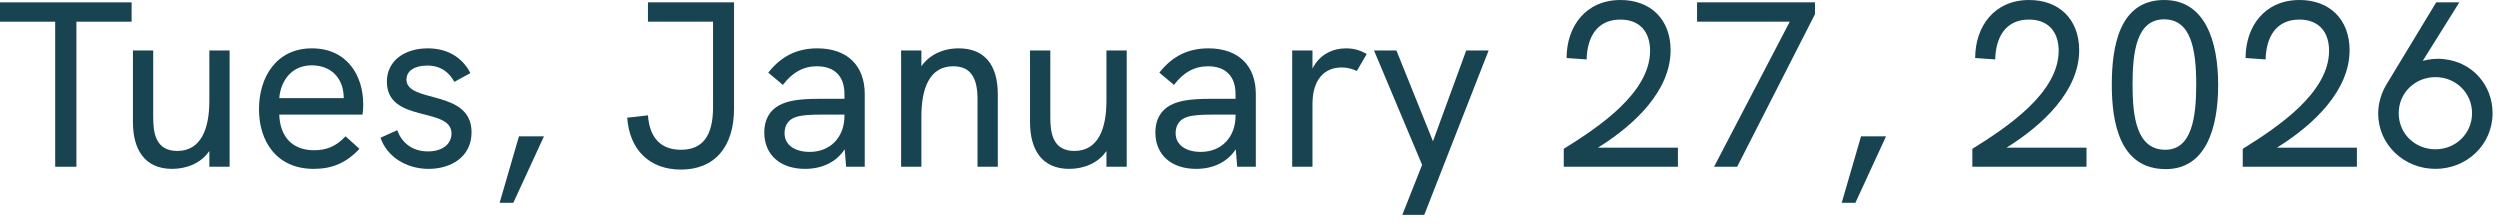
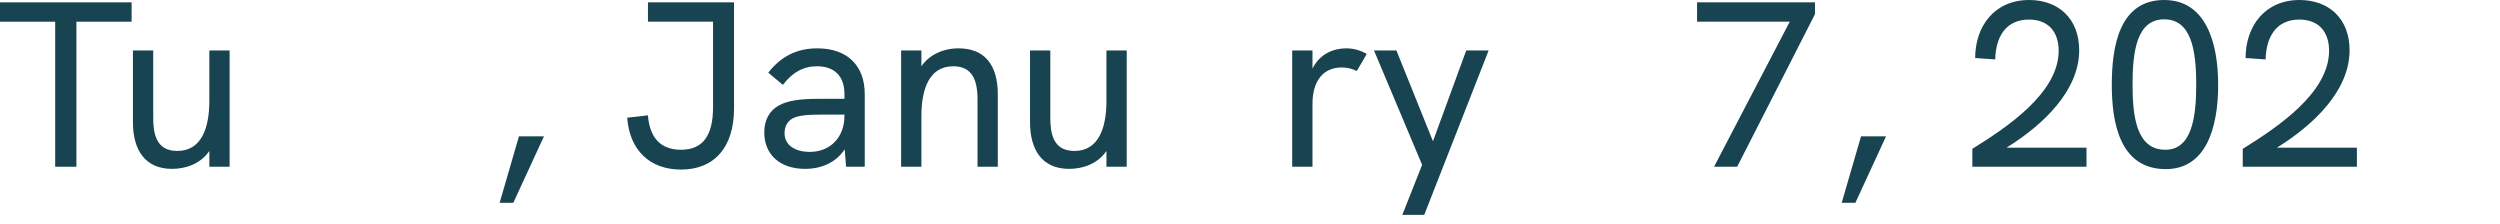
<svg xmlns="http://www.w3.org/2000/svg" fill="none" height="100%" overflow="visible" preserveAspectRatio="none" style="display: block;" viewBox="0 0 212 19" width="100%">
  <g id="Tues, January 27, 2026">
    <path d="M4.68 14.14V1.84H0V0.2H11.16V1.84H6.48V14.14H4.68Z" fill="#184350" />
    <path d="M17.752 4.28H19.472V14.14H17.752V12.8C17.052 13.84 15.832 14.32 14.592 14.32C12.272 14.32 11.272 12.68 11.272 10.36V4.28H12.992V9.94C12.992 11.22 13.172 12.8 15.032 12.8C17.092 12.8 17.752 10.84 17.752 8.56V4.28Z" fill="#184350" />
-     <path d="M30.802 8.84C30.802 9.12 30.782 9.46 30.742 9.72H23.682C23.742 11.6 24.802 12.74 26.622 12.74C27.622 12.74 28.462 12.46 29.302 11.56L30.482 12.62C29.362 13.82 28.162 14.32 26.602 14.32C23.462 14.32 21.962 12 21.962 9.26C21.962 6.54 23.442 4.1 26.442 4.1C29.462 4.1 30.802 6.44 30.802 8.84ZM23.682 8.32H29.162C29.142 8.28 29.142 8.22 29.142 8.14C29.082 6.62 28.082 5.54 26.422 5.54C24.742 5.54 23.802 6.84 23.682 8.32Z" fill="#184350" />
-     <path d="M36.348 14.32C34.368 14.32 32.788 13.22 32.268 11.68L33.688 11.04C34.008 11.96 34.828 12.84 36.288 12.84C37.568 12.84 38.288 12.18 38.288 11.32C38.288 9.02 32.808 10.48 32.808 6.92C32.808 5.14 34.328 4.1 36.268 4.1C37.888 4.1 39.188 4.82 39.888 6.2L38.528 6.94C38.088 6.14 37.388 5.56 36.228 5.56C35.148 5.56 34.468 6.02 34.468 6.74C34.468 8.8 39.988 7.52 39.988 11.22C39.988 13.32 38.228 14.32 36.348 14.32Z" fill="#184350" />
-     <path d="M42.368 17.2L44.008 11.56H46.128L43.528 17.2H42.368Z" fill="#184350" />
+     <path d="M42.368 17.2L44.008 11.56H46.128L43.528 17.2H42.368" fill="#184350" />
    <path d="M57.746 14.38C55.106 14.38 53.386 12.74 53.186 9.98L54.946 9.78C55.086 11.7 56.046 12.7 57.746 12.7C59.566 12.7 60.466 11.54 60.466 9.1V1.84H54.946V0.2H62.246V9.2C62.246 12.5 60.566 14.38 57.746 14.38Z" fill="#184350" />
    <path d="M69.31 4.1C71.83 4.1 73.33 5.54 73.33 7.98V14.14H71.75L71.63 12.66C70.93 13.72 69.75 14.32 68.27 14.32C66.15 14.32 64.81 13.12 64.81 11.22C64.81 10.18 65.25 9.38 66.05 8.94C66.79 8.54 67.77 8.38 69.43 8.38H71.61V7.98C71.61 6.46 70.77 5.62 69.27 5.62C68.11 5.62 67.17 6.16 66.39 7.2L65.15 6.16C66.25 4.76 67.59 4.1 69.31 4.1ZM68.67 12.88C70.41 12.88 71.61 11.64 71.61 9.82V9.72H69.63C68.13 9.72 67.45 9.84 67.03 10.16C66.71 10.42 66.53 10.8 66.53 11.3C66.53 12.26 67.35 12.88 68.67 12.88Z" fill="#184350" />
    <path d="M81.294 4.1C83.454 4.1 84.614 5.46 84.614 8V14.14H82.894V8.42C82.894 6.78 82.434 5.62 80.834 5.62C78.854 5.62 78.134 7.44 78.134 9.88V14.14H76.414V4.28H78.134V5.62C78.794 4.66 79.954 4.1 81.294 4.1Z" fill="#184350" />
    <path d="M93.826 4.28H95.546V14.14H93.826V12.8C93.126 13.84 91.906 14.32 90.666 14.32C88.346 14.32 87.346 12.68 87.346 10.36V4.28H89.066V9.94C89.066 11.22 89.246 12.8 91.106 12.8C93.166 12.8 93.826 10.84 93.826 8.56V4.28Z" fill="#184350" />
-     <path d="M102.474 4.1C104.994 4.1 106.494 5.54 106.494 7.98V14.14H104.914L104.794 12.66C104.094 13.72 102.914 14.32 101.434 14.32C99.314 14.32 97.974 13.12 97.974 11.22C97.974 10.18 98.414 9.38 99.214 8.94C99.954 8.54 100.934 8.38 102.594 8.38H104.774V7.98C104.774 6.46 103.934 5.62 102.434 5.62C101.274 5.62 100.334 6.16 99.554 7.2L98.314 6.16C99.414 4.76 100.754 4.1 102.474 4.1ZM101.834 12.88C103.574 12.88 104.774 11.64 104.774 9.82V9.72H102.794C101.294 9.72 100.614 9.84 100.194 10.16C99.874 10.42 99.694 10.8 99.694 11.3C99.694 12.26 100.514 12.88 101.834 12.88Z" fill="#184350" />
    <path d="M114.138 4.1C114.758 4.1 115.318 4.24 115.898 4.58L115.058 6.02C114.638 5.82 114.218 5.72 113.778 5.72C112.278 5.72 111.298 6.78 111.298 8.82V14.14H109.578V4.28H111.298V5.82C111.918 4.56 113.098 4.1 114.138 4.1Z" fill="#184350" />
    <path d="M118.916 18.22L120.596 13.98L116.516 4.28H118.416L121.516 11.98L124.336 4.28H126.236L120.776 18.22H118.916Z" fill="#184350" />
-     <path d="M135.507 12.52H142.287V14.14H132.607V12.62C135.607 10.76 139.927 7.86 139.927 4.3C139.927 2.72 139.067 1.66 137.407 1.66C135.407 1.66 134.587 3.18 134.547 5.04L132.847 4.92C132.847 2.24 134.467 0 137.427 0C139.927 0 141.667 1.6 141.667 4.26C141.667 7.66 138.667 10.56 135.507 12.52Z" fill="#184350" />
    <path d="M143.911 0.2H153.911V1.2L147.311 14.14H145.351L151.771 1.84H143.911V0.2Z" fill="#184350" />
    <path d="M156.176 17.2L157.816 11.56H159.936L157.336 17.2H156.176Z" fill="#184350" />
    <path d="M170.155 12.52H176.935V14.14H167.255V12.62C170.255 10.76 174.575 7.86 174.575 4.3C174.575 2.72 173.715 1.66 172.055 1.66C170.055 1.66 169.235 3.18 169.195 5.04L167.495 4.92C167.495 2.24 169.115 0 172.075 0C174.575 0 176.315 1.6 176.315 4.26C176.315 7.66 173.315 10.56 170.155 12.52Z" fill="#184350" />
    <path d="M183.66 14.34C179.74 14.34 179.08 10.38 179.08 7.18C179.08 3.98 179.7 0 183.52 0C187 0 188.1 3.5 188.1 7.2C188.1 10.9 187.04 14.34 183.66 14.34ZM183.62 12.7C185.84 12.7 186.24 10.02 186.24 7.18C186.24 4.24 185.82 1.64 183.52 1.64C181.18 1.64 180.84 4.4 180.84 7.18C180.84 9.9 181.18 12.7 183.62 12.7Z" fill="#184350" />
    <path d="M193.085 12.52H199.865V14.14H190.185V12.62C193.185 10.76 197.505 7.86 197.505 4.3C197.505 2.72 196.645 1.66 194.985 1.66C192.985 1.66 192.165 3.18 192.125 5.04L190.425 4.92C190.425 2.24 192.045 0 195.005 0C197.505 0 199.245 1.6 199.245 4.26C199.245 7.66 196.245 10.56 193.085 12.52Z" fill="#184350" />
-     <path d="M207.29 5.02C209.65 5.28 211.37 7.2 211.37 9.6C211.37 12.26 209.19 14.32 206.53 14.32C203.85 14.32 201.67 12.26 201.67 9.62C201.67 8.74 201.95 7.84 202.41 7.1L206.59 0.2H208.55L205.45 5.16C206.03 5 206.67 4.94 207.29 5.02ZM206.53 12.66C208.23 12.66 209.63 11.34 209.63 9.6C209.63 7.86 208.23 6.54 206.53 6.54C204.81 6.54 203.41 7.86 203.41 9.6C203.41 11.34 204.79 12.66 206.53 12.66Z" fill="#184350" />
  </g>
</svg>